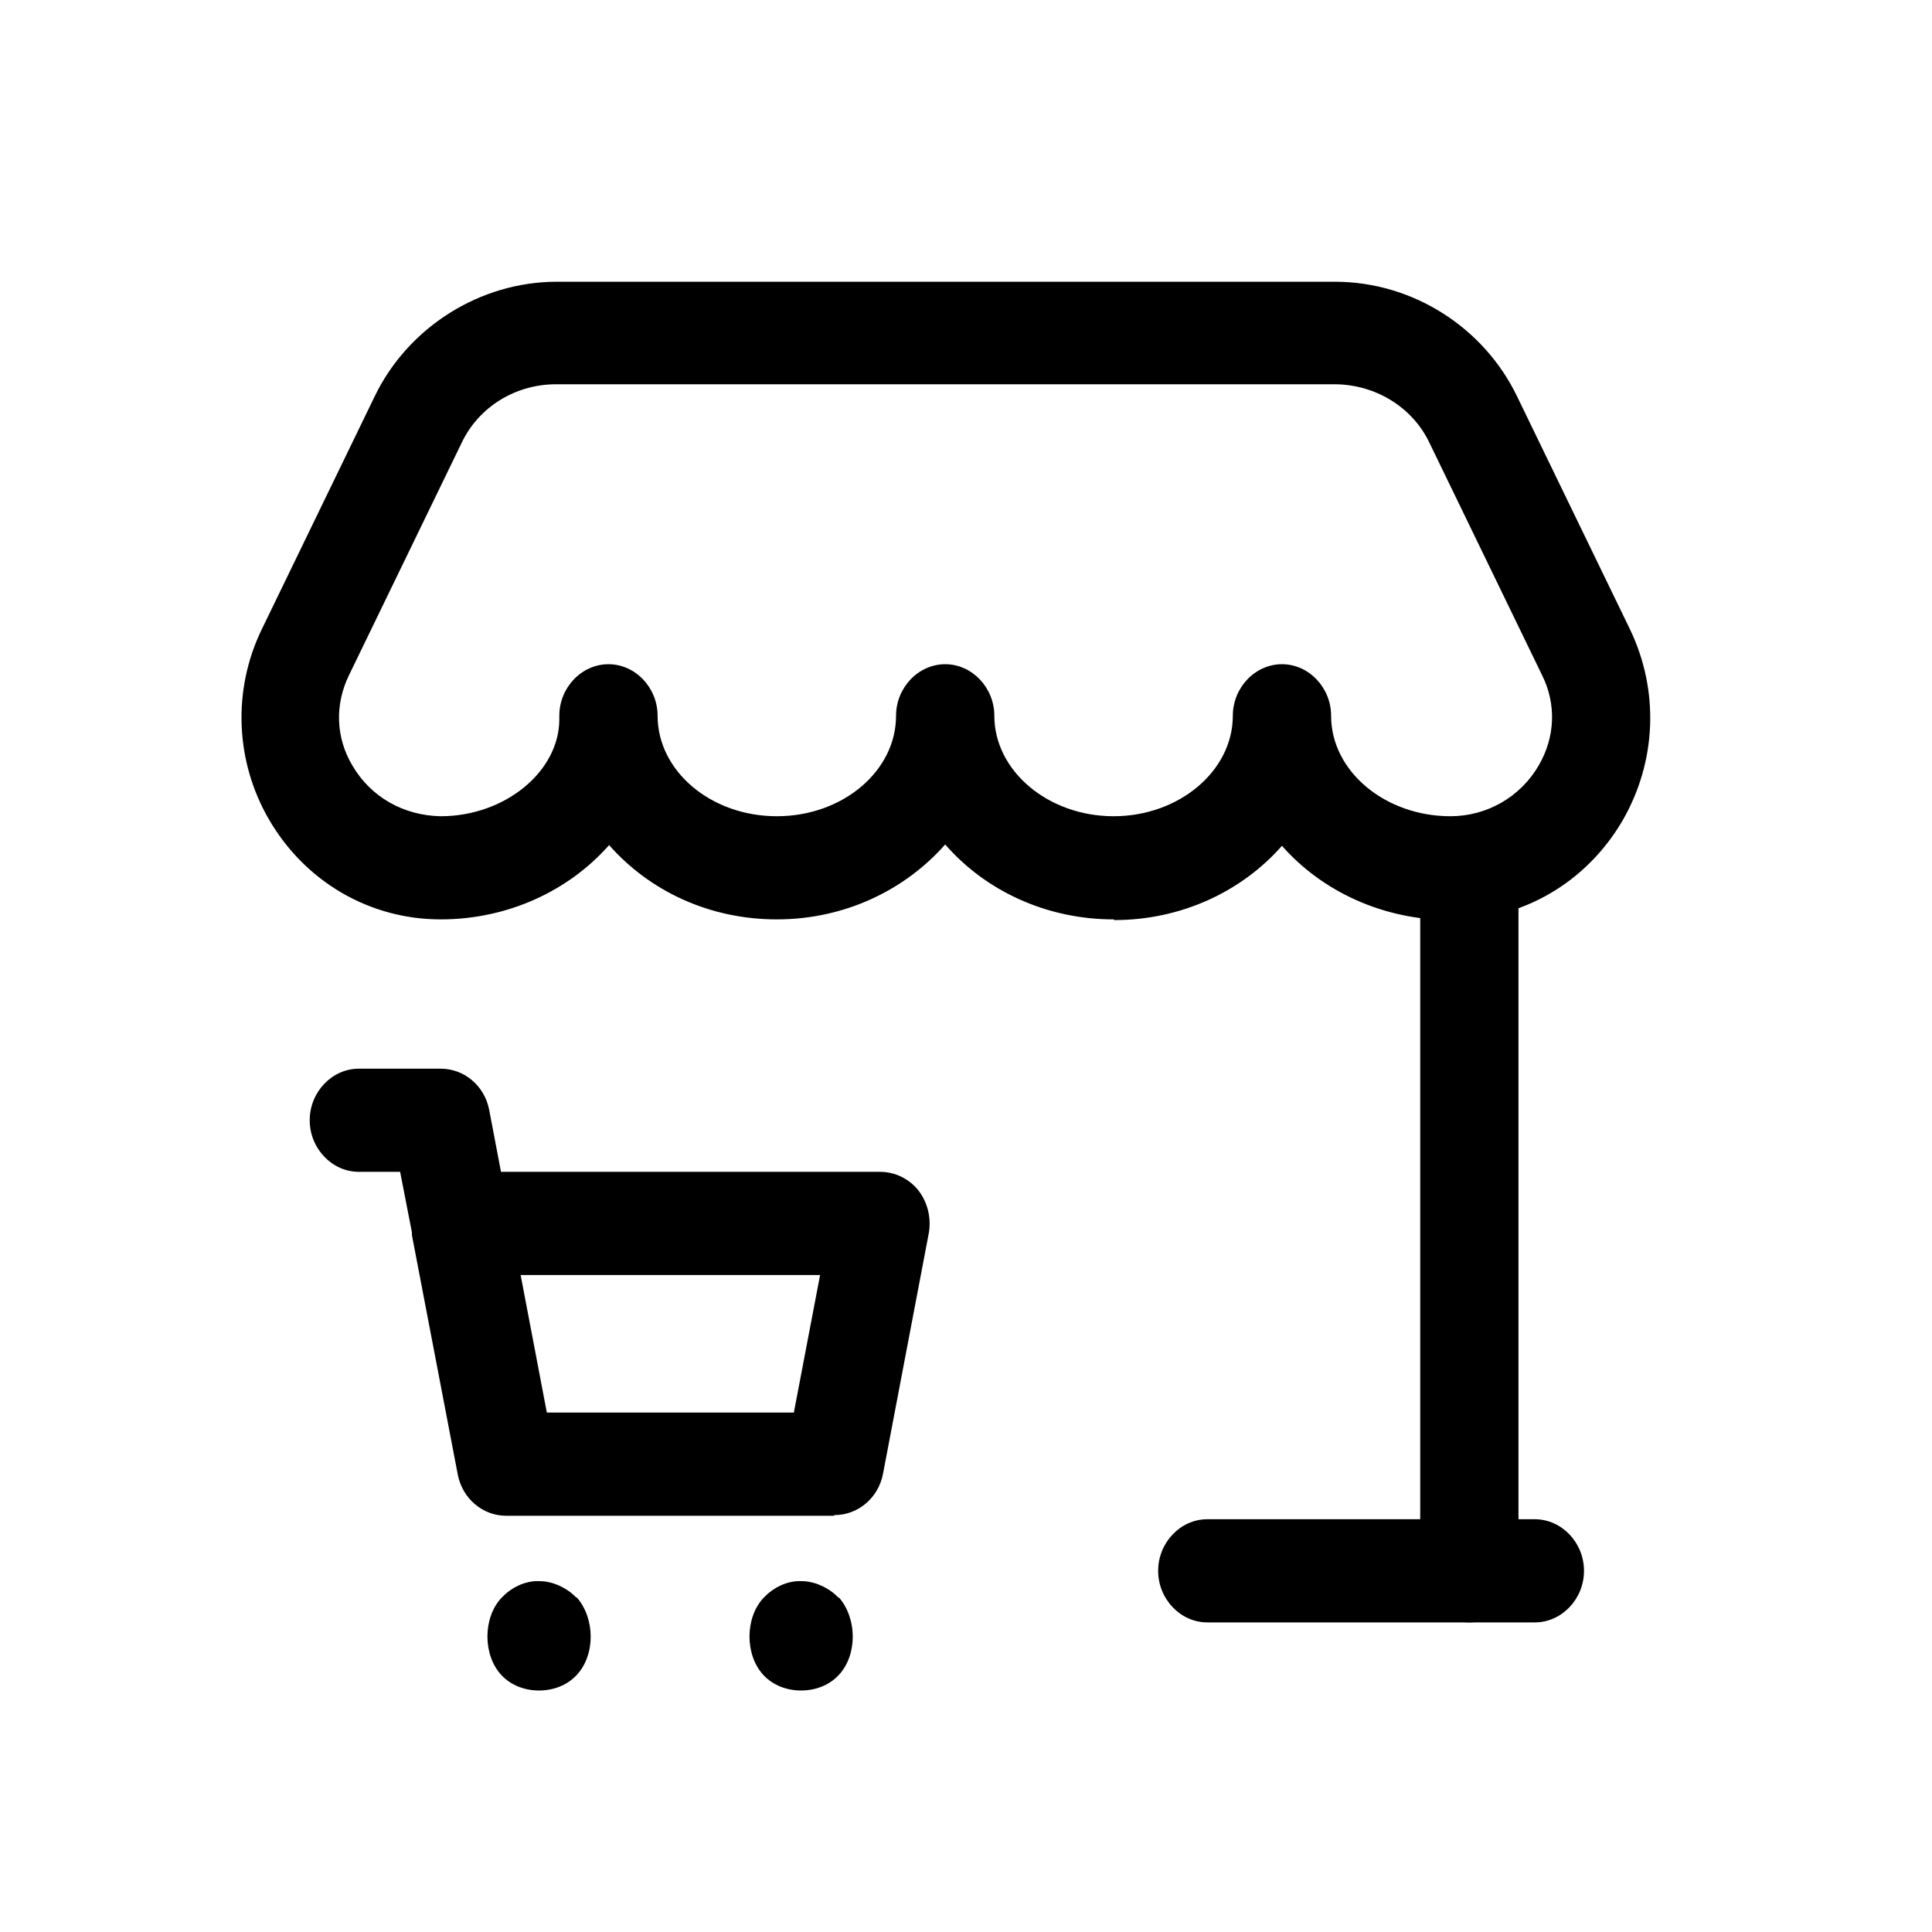
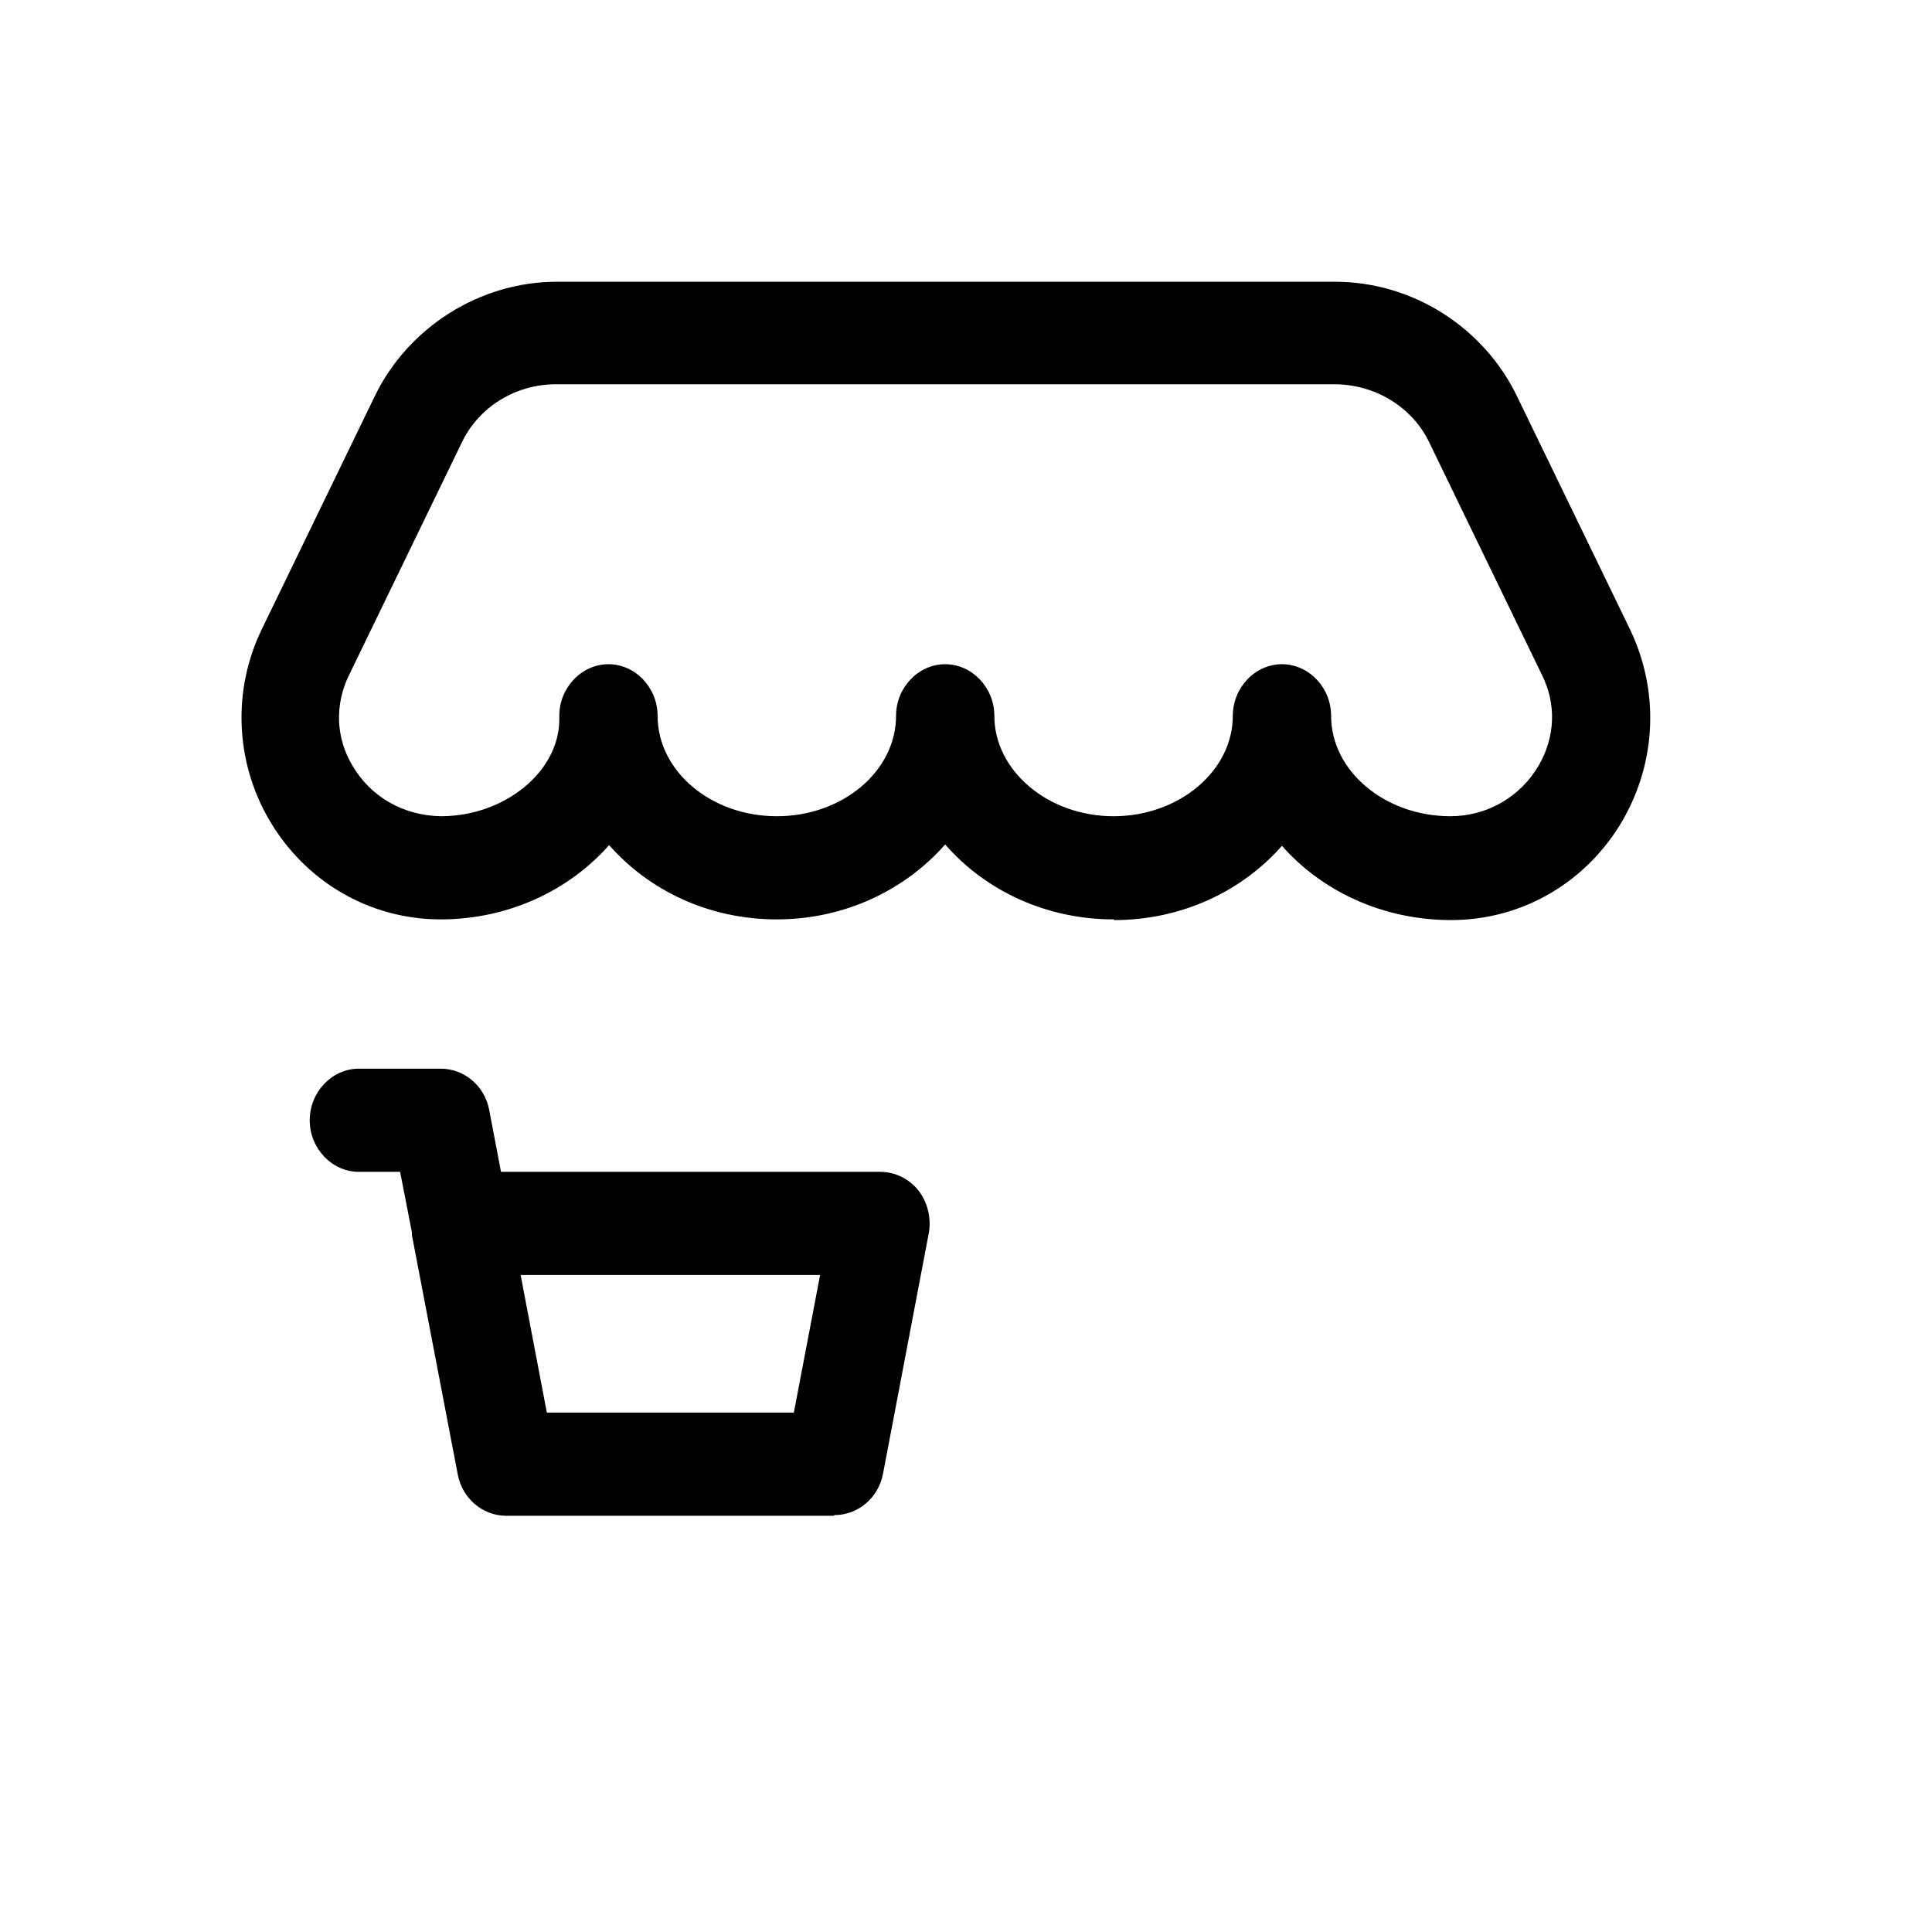
<svg xmlns="http://www.w3.org/2000/svg" width="48" height="48" viewBox="0 0 48 48" fill="none">
-   <path d="M36.505 40.308C35.838 40.308 35.285 39.727 35.285 39.027V21.561C35.285 20.86 35.838 20.279 36.505 20.279C37.173 20.279 37.726 20.86 37.726 21.561V39.027C37.726 39.727 37.173 40.308 36.505 40.308Z" fill="black" />
  <path d="M27.667 22.842C25.991 22.842 24.476 22.125 23.483 20.98C22.49 22.108 20.993 22.842 19.3 22.842C17.607 22.842 16.126 22.124 15.133 20.996C14.14 22.124 12.627 22.842 10.95 22.842C9.176 22.842 7.58 21.902 6.685 20.364C5.839 18.911 5.774 17.134 6.506 15.63L9.306 9.854C10.136 8.128 11.927 7 13.831 7H33.169C35.09 7 36.864 8.128 37.694 9.854L40.494 15.63C41.226 17.151 41.161 18.912 40.315 20.381C39.42 21.919 37.824 22.859 36.05 22.859C34.357 22.859 32.843 22.142 31.85 21.014C30.857 22.142 29.36 22.859 27.683 22.859L27.667 22.842ZM33.071 17.784C33.071 19.168 34.422 20.279 36.033 20.279C36.945 20.279 37.775 19.8 38.231 19.014C38.638 18.313 38.671 17.494 38.313 16.776L35.513 10.999C35.09 10.11 34.161 9.547 33.152 9.547H13.815C12.805 9.547 11.894 10.11 11.471 10.999L8.67 16.776C8.312 17.511 8.345 18.33 8.752 19.014C9.208 19.8 10.022 20.262 10.95 20.279C12.545 20.279 13.896 19.168 13.896 17.869V17.784C13.896 17.083 14.45 16.502 15.117 16.502C15.784 16.502 16.338 17.083 16.338 17.784C16.338 19.151 17.656 20.279 19.3 20.279C20.944 20.279 22.262 19.151 22.262 17.784C22.262 17.083 22.816 16.502 23.483 16.502C24.151 16.502 24.704 17.083 24.704 17.784C24.704 19.151 26.039 20.279 27.667 20.279C29.295 20.279 30.629 19.151 30.629 17.784C30.629 17.083 31.183 16.502 31.85 16.502C32.518 16.502 33.071 17.083 33.071 17.784Z" fill="black" />
-   <path d="M38.133 40.308H29.994C29.327 40.308 28.774 39.727 28.774 39.027C28.774 38.326 29.327 37.745 29.994 37.745H38.133C38.801 37.745 39.354 38.326 39.354 39.027C39.354 39.727 38.801 40.308 38.133 40.308Z" fill="black" />
  <path d="M20.717 37.659H12.578C11.992 37.659 11.487 37.231 11.373 36.633L10.234 30.686C10.234 30.686 10.234 30.635 10.234 30.618L9.941 29.114H8.915C8.248 29.114 7.695 28.533 7.695 27.832C7.695 27.132 8.248 26.551 8.915 26.551H10.95C11.536 26.551 12.04 26.978 12.154 27.576L12.447 29.114H21.872C22.23 29.114 22.589 29.285 22.817 29.576C23.044 29.866 23.142 30.259 23.076 30.635L21.938 36.617C21.823 37.215 21.319 37.642 20.733 37.642L20.717 37.659ZM13.586 35.095H19.723L20.375 31.677H12.935L13.586 35.095Z" fill="black" />
-   <path d="M19.903 42C19.561 42 19.219 41.881 18.975 41.624C18.503 41.129 18.503 40.188 18.975 39.693C19.203 39.453 19.545 39.266 19.919 39.283C20.245 39.283 20.603 39.453 20.831 39.693H20.847C21.302 40.222 21.303 41.129 20.831 41.624C20.587 41.881 20.245 42 19.903 42Z" fill="black" />
-   <path d="M13.392 42C13.05 42 12.708 41.881 12.464 41.624C11.992 41.129 11.992 40.188 12.464 39.693C12.692 39.453 13.034 39.266 13.408 39.283C13.733 39.283 14.092 39.453 14.32 39.693H14.335C14.791 40.222 14.792 41.129 14.32 41.624C14.075 41.881 13.734 42 13.392 42Z" fill="black" />
</svg>